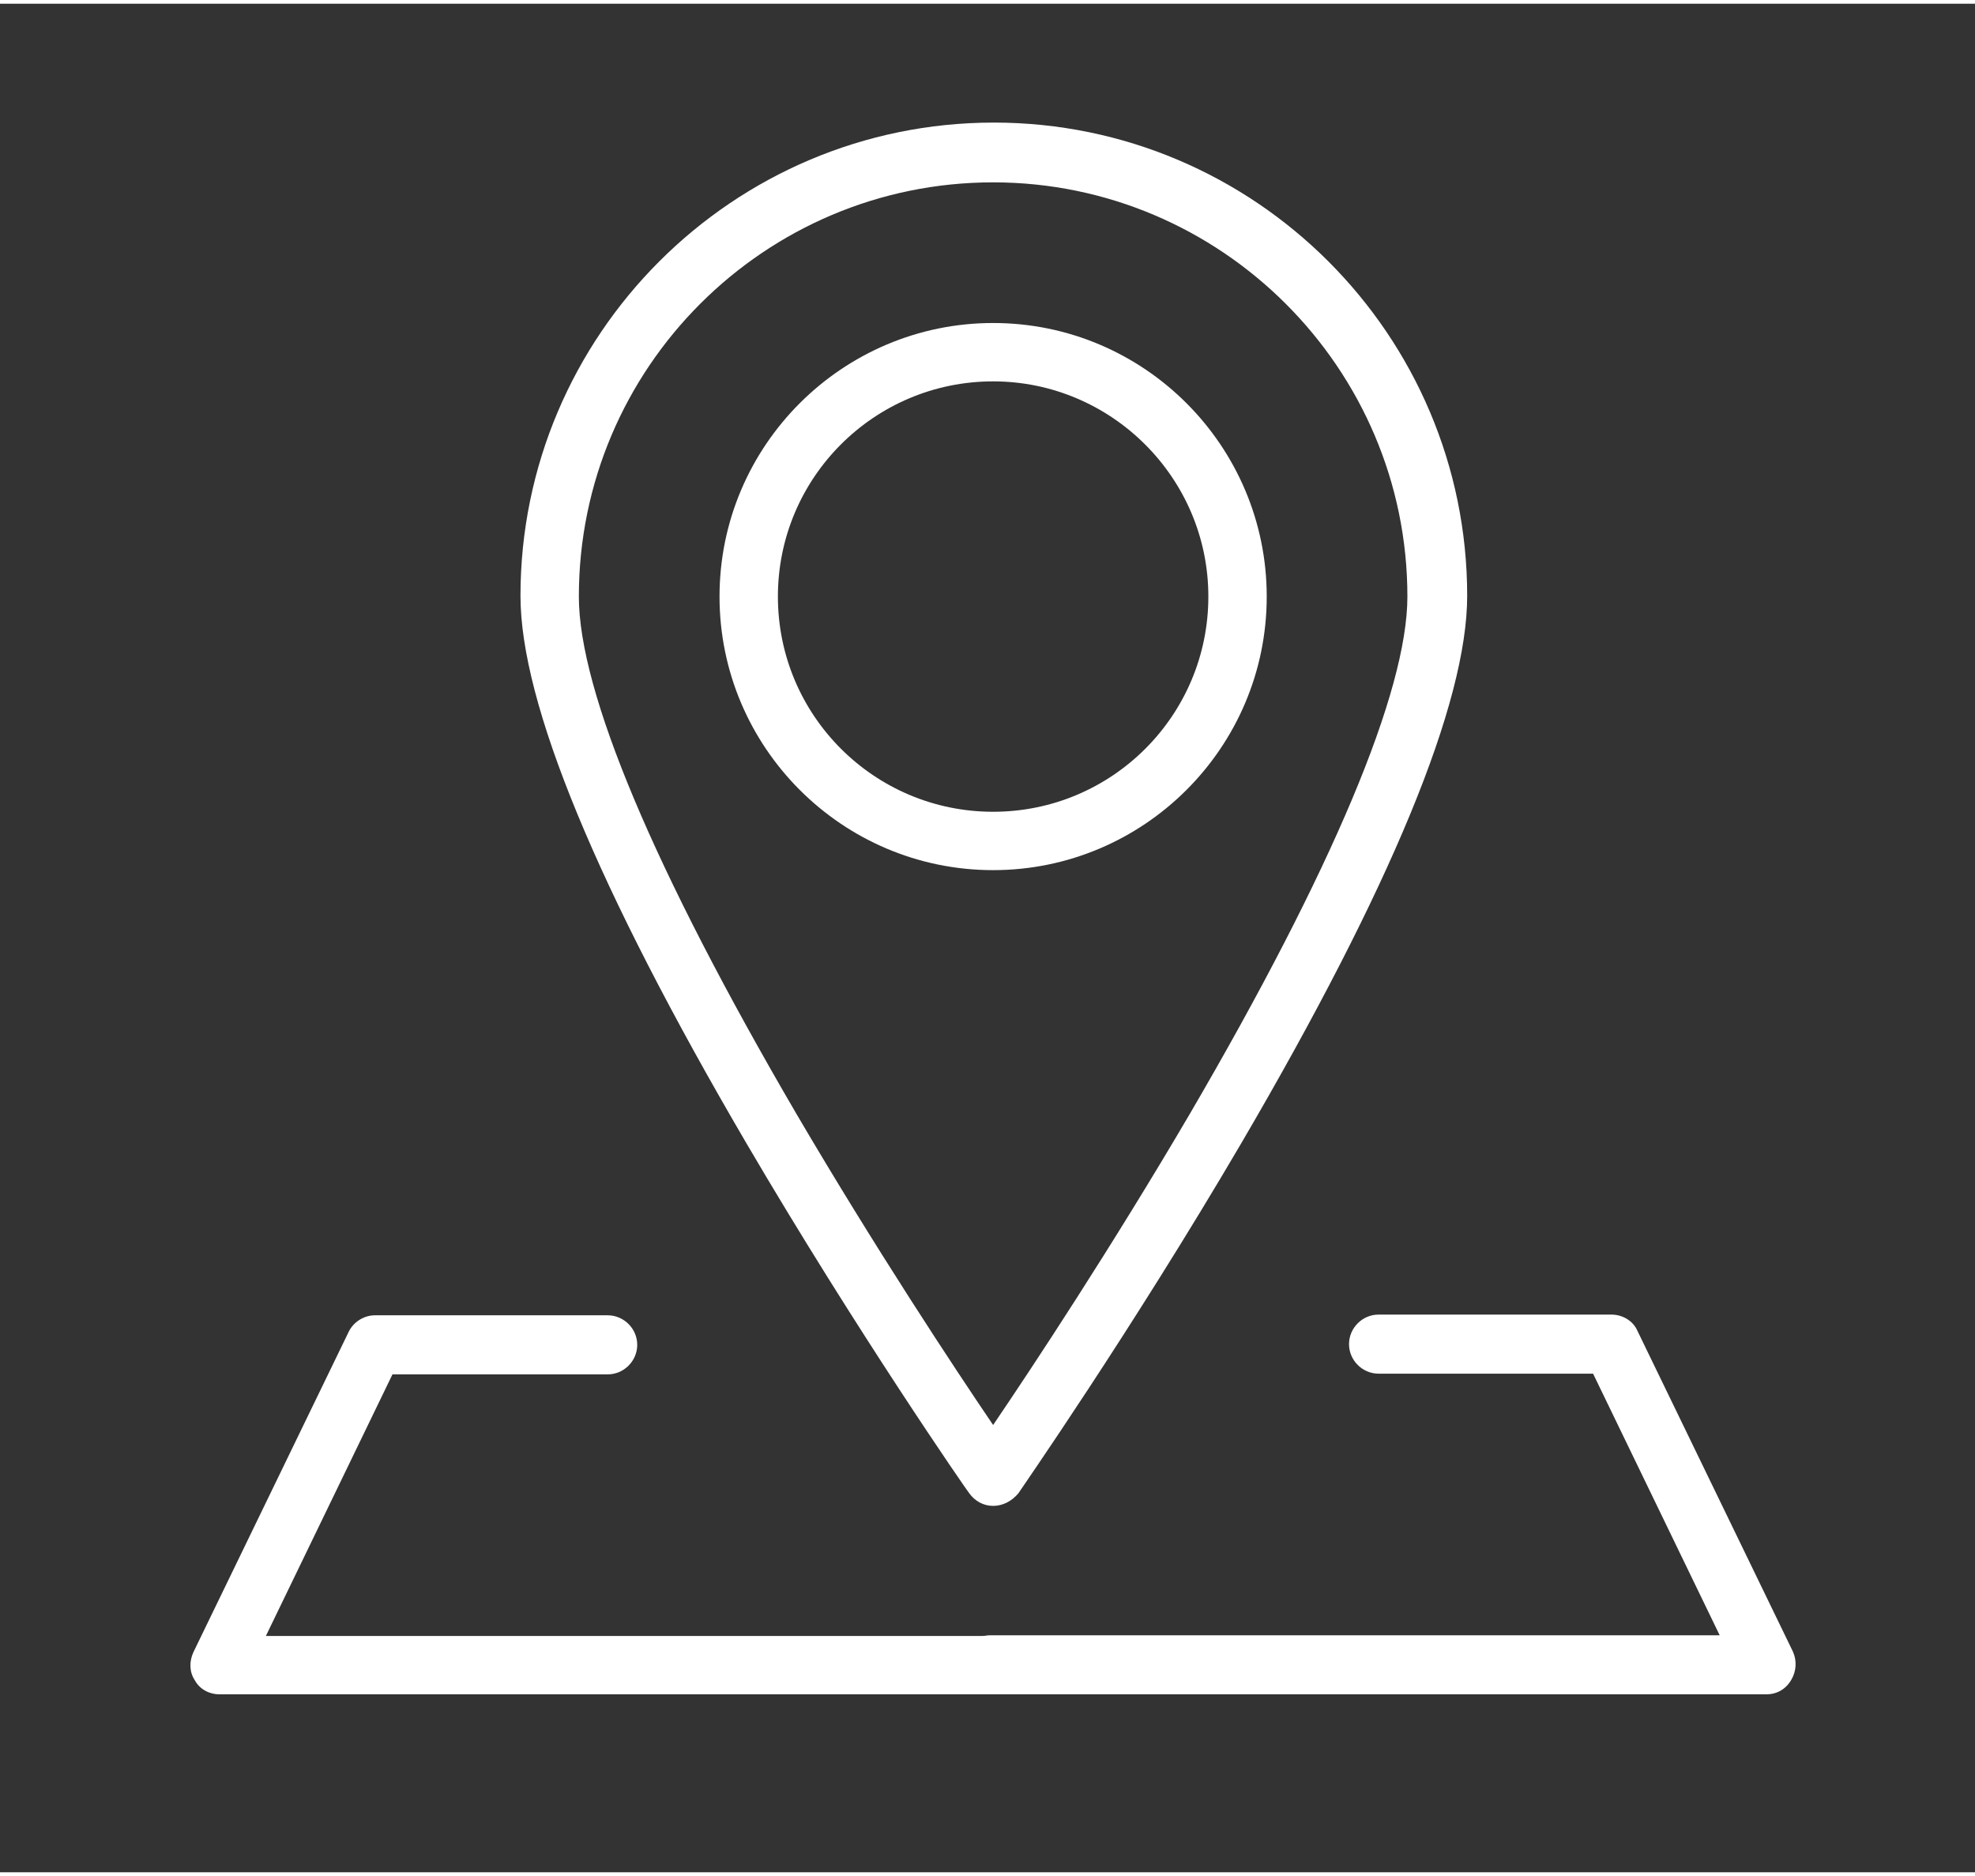
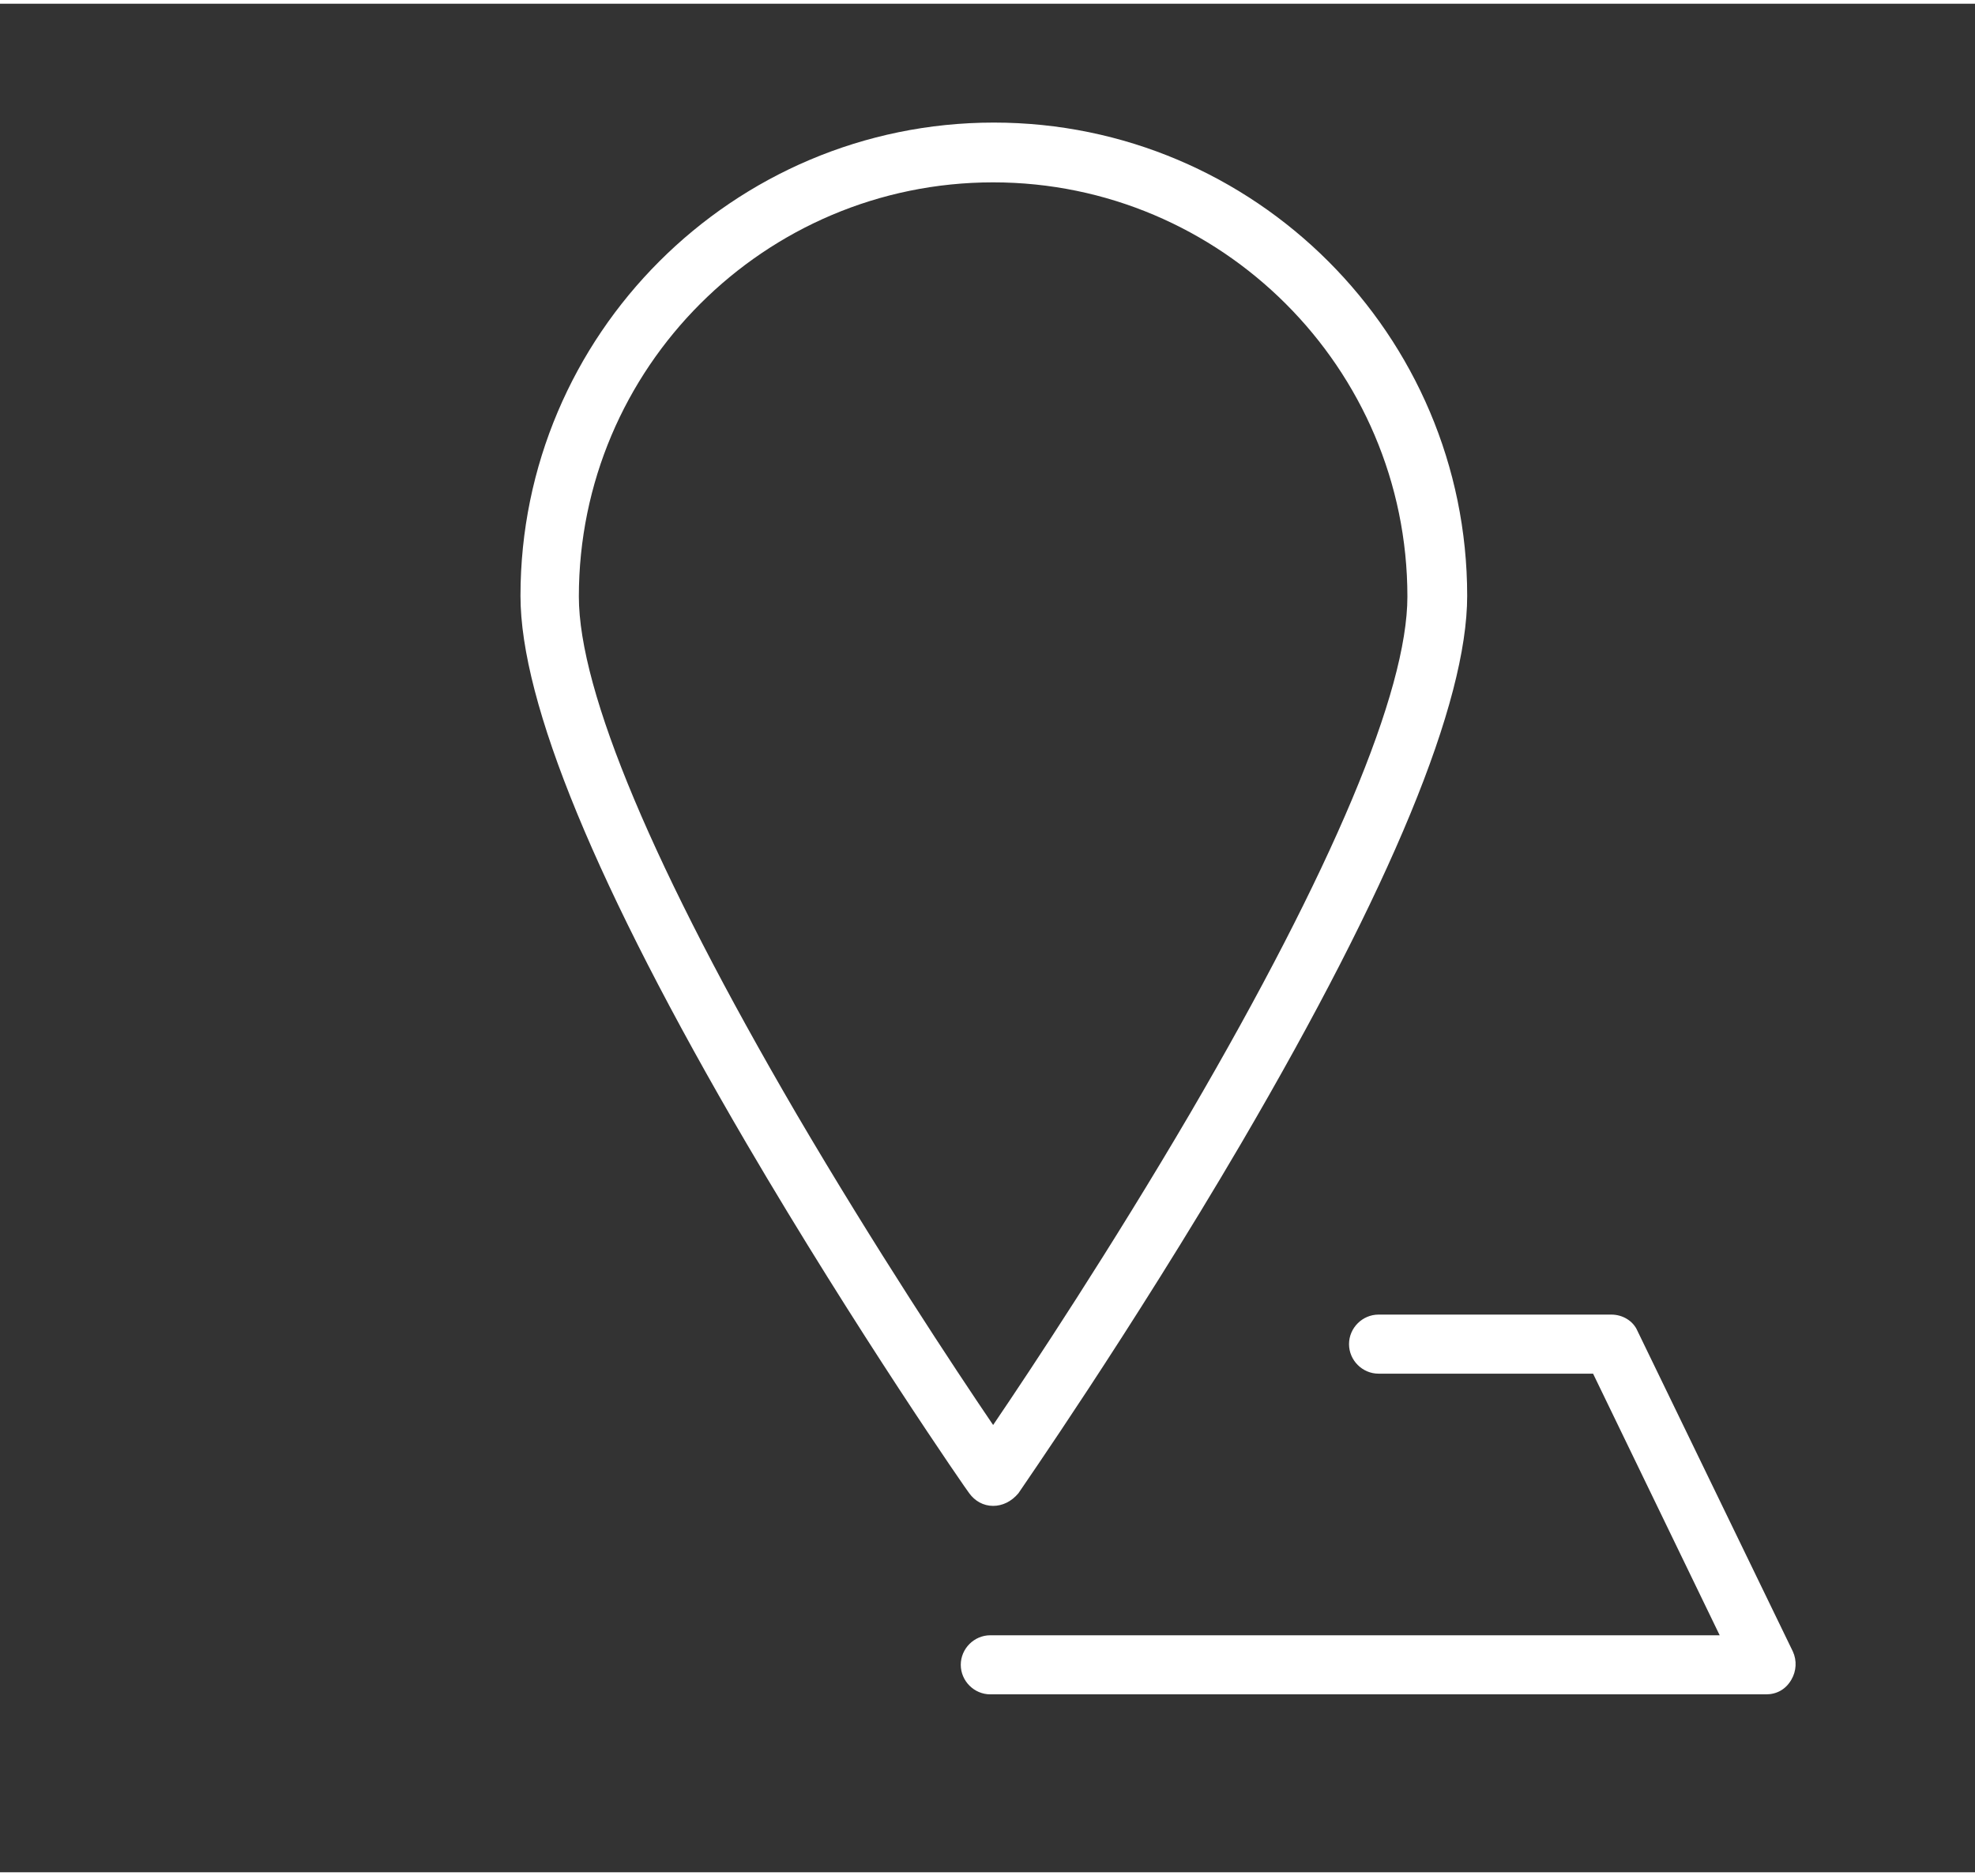
<svg xmlns="http://www.w3.org/2000/svg" version="1.1" id="Ebene_1" x="0px" y="0px" viewBox="0 0 280.8 265.7" style="enable-background:new 0 0 280.8 265.7;" xml:space="preserve" width="100" height="95">
  <rect x="0" y="0" width="280.8" height="265.7" fill="#333333" stroke="none" />
  <style type="text/css">
	.st0{fill:#FFFFFF;}
</style>
  <g>
    <g>
      <path class="st0" d="M141.2,213.6c-1.4,0-2.6-0.7-3.4-1.8c-0.2-0.2-16-23-31.7-49.8c-21.3-36.4-32.1-62.6-32.1-77.8    c0-37.1,30.2-67.3,67.3-67.3c37.1,0,67.3,30.2,67.3,67.3c0,15.2-10.8,41.4-32.1,77.8c-15.7,26.8-31.6,49.6-31.7,49.8    C143.8,213,142.5,213.6,141.2,213.6z M141.2,25.4c-32.5,0-58.9,26.4-58.9,58.9c0,13.5,10.7,38.9,30.9,73.5    c11.2,19.1,22.5,36.2,28,44.3c5.5-8.1,16.8-25.2,28-44.3c20.2-34.6,30.9-60,30.9-73.5C200.1,51.8,173.6,25.4,141.2,25.4z" />
-       <path class="st0" d="M141.2,123.2c-21.5,0-38.9-17.5-38.9-38.9c0-21.5,17.5-38.9,38.9-38.9c21.5,0,38.9,17.5,38.9,38.9    C180.1,105.8,162.6,123.2,141.2,123.2z M141.2,53.7c-16.9,0-30.6,13.7-30.6,30.6s13.7,30.6,30.6,30.6s30.6-13.7,30.6-30.6    S158,53.7,141.2,53.7z" />
    </g>
    <g>
-       <path class="st0" d="M141.5,240.4H31.2c-1.4,0-2.8-0.7-3.5-2c-0.8-1.2-0.8-2.7-0.2-4l22.1-45.6c0.7-1.4,2.2-2.3,3.7-2.3h33.1    c2.3,0,4.2,1.9,4.2,4.2c0,2.3-1.9,4.2-4.2,4.2H55.8l-18,37.2h103.7c2.3,0,4.2,1.9,4.2,4.2S143.8,240.4,141.5,240.4z" />
      <path class="st0" d="M251.1,240.4H140.8c-2.3,0-4.2-1.9-4.2-4.2s1.9-4.2,4.2-4.2h103.7l-18-37.2H196c-2.3,0-4.2-1.9-4.2-4.2    c0-2.3,1.9-4.2,4.2-4.2h33.1c1.6,0,3.1,0.9,3.7,2.3l22.1,45.6c0.6,1.3,0.5,2.8-0.2,4C253.9,239.7,252.6,240.4,251.1,240.4z" />
    </g>
  </g>
</svg>